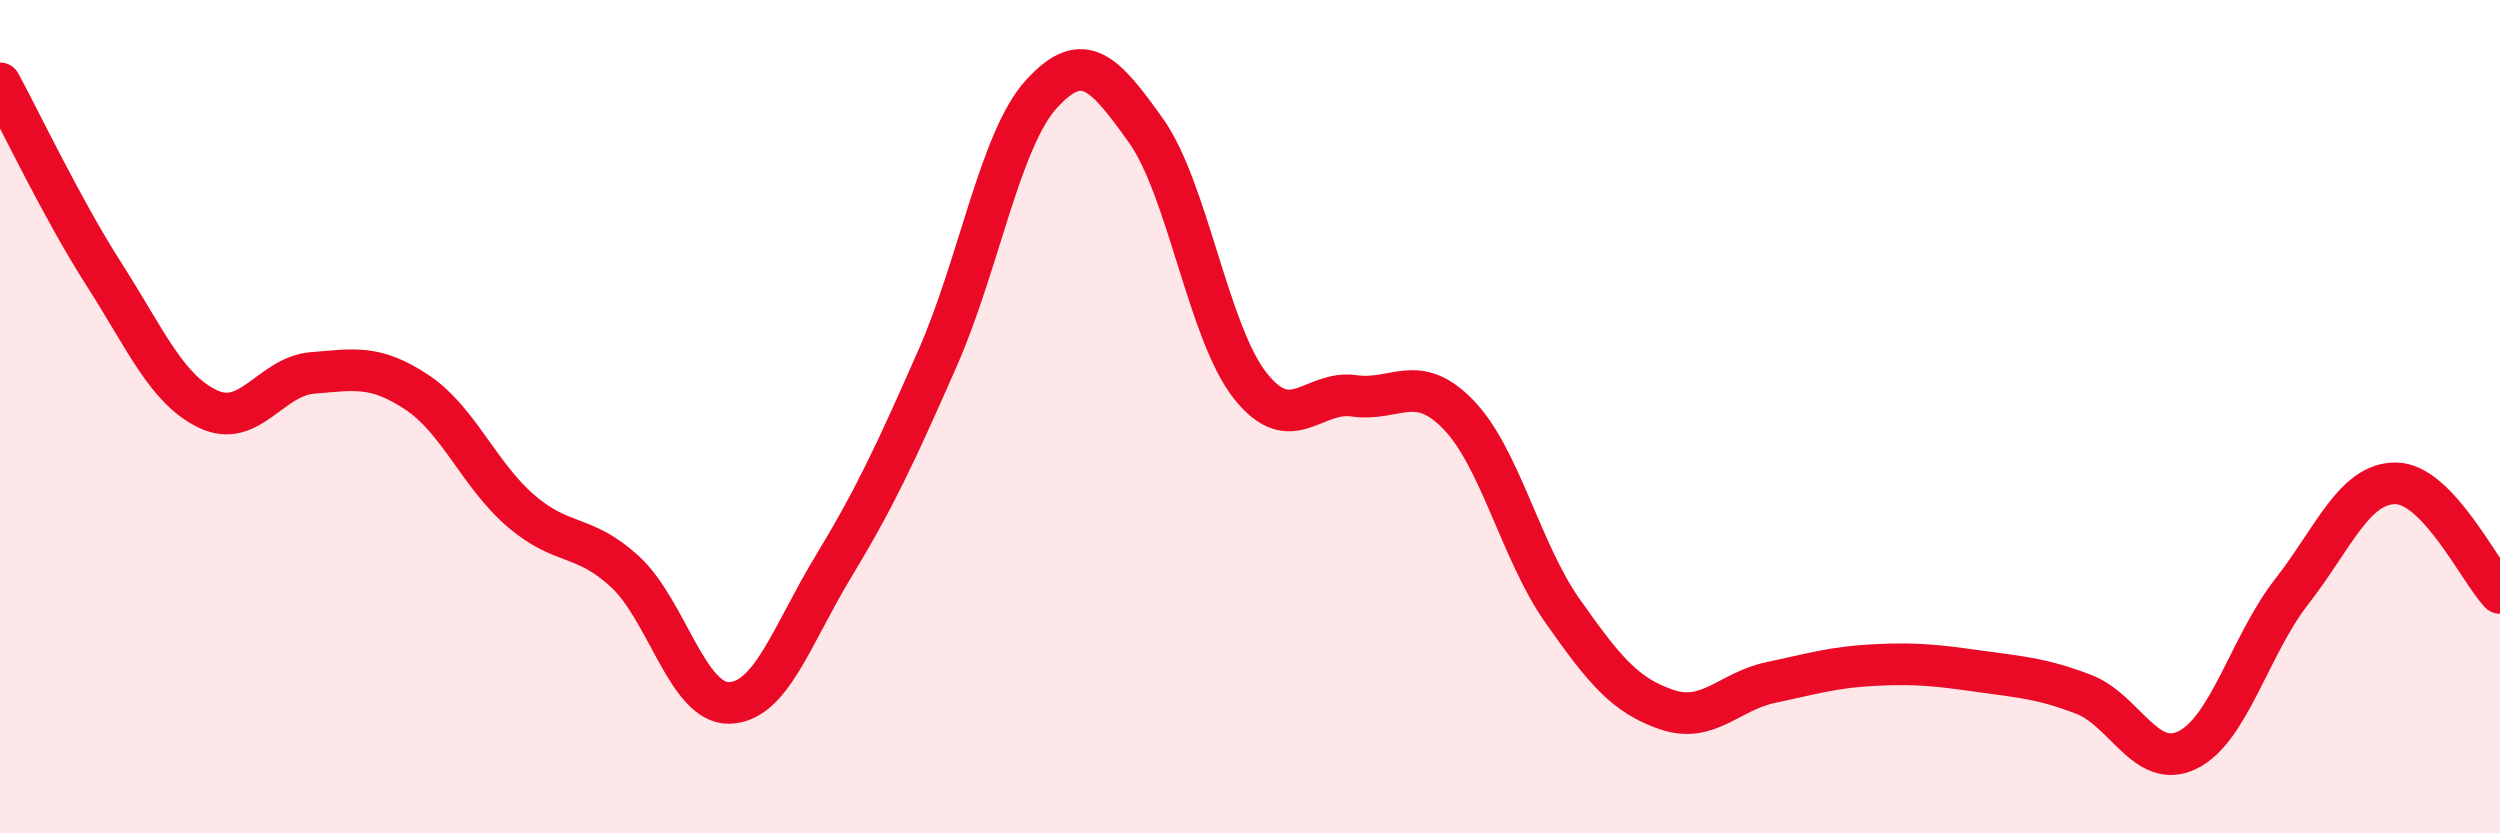
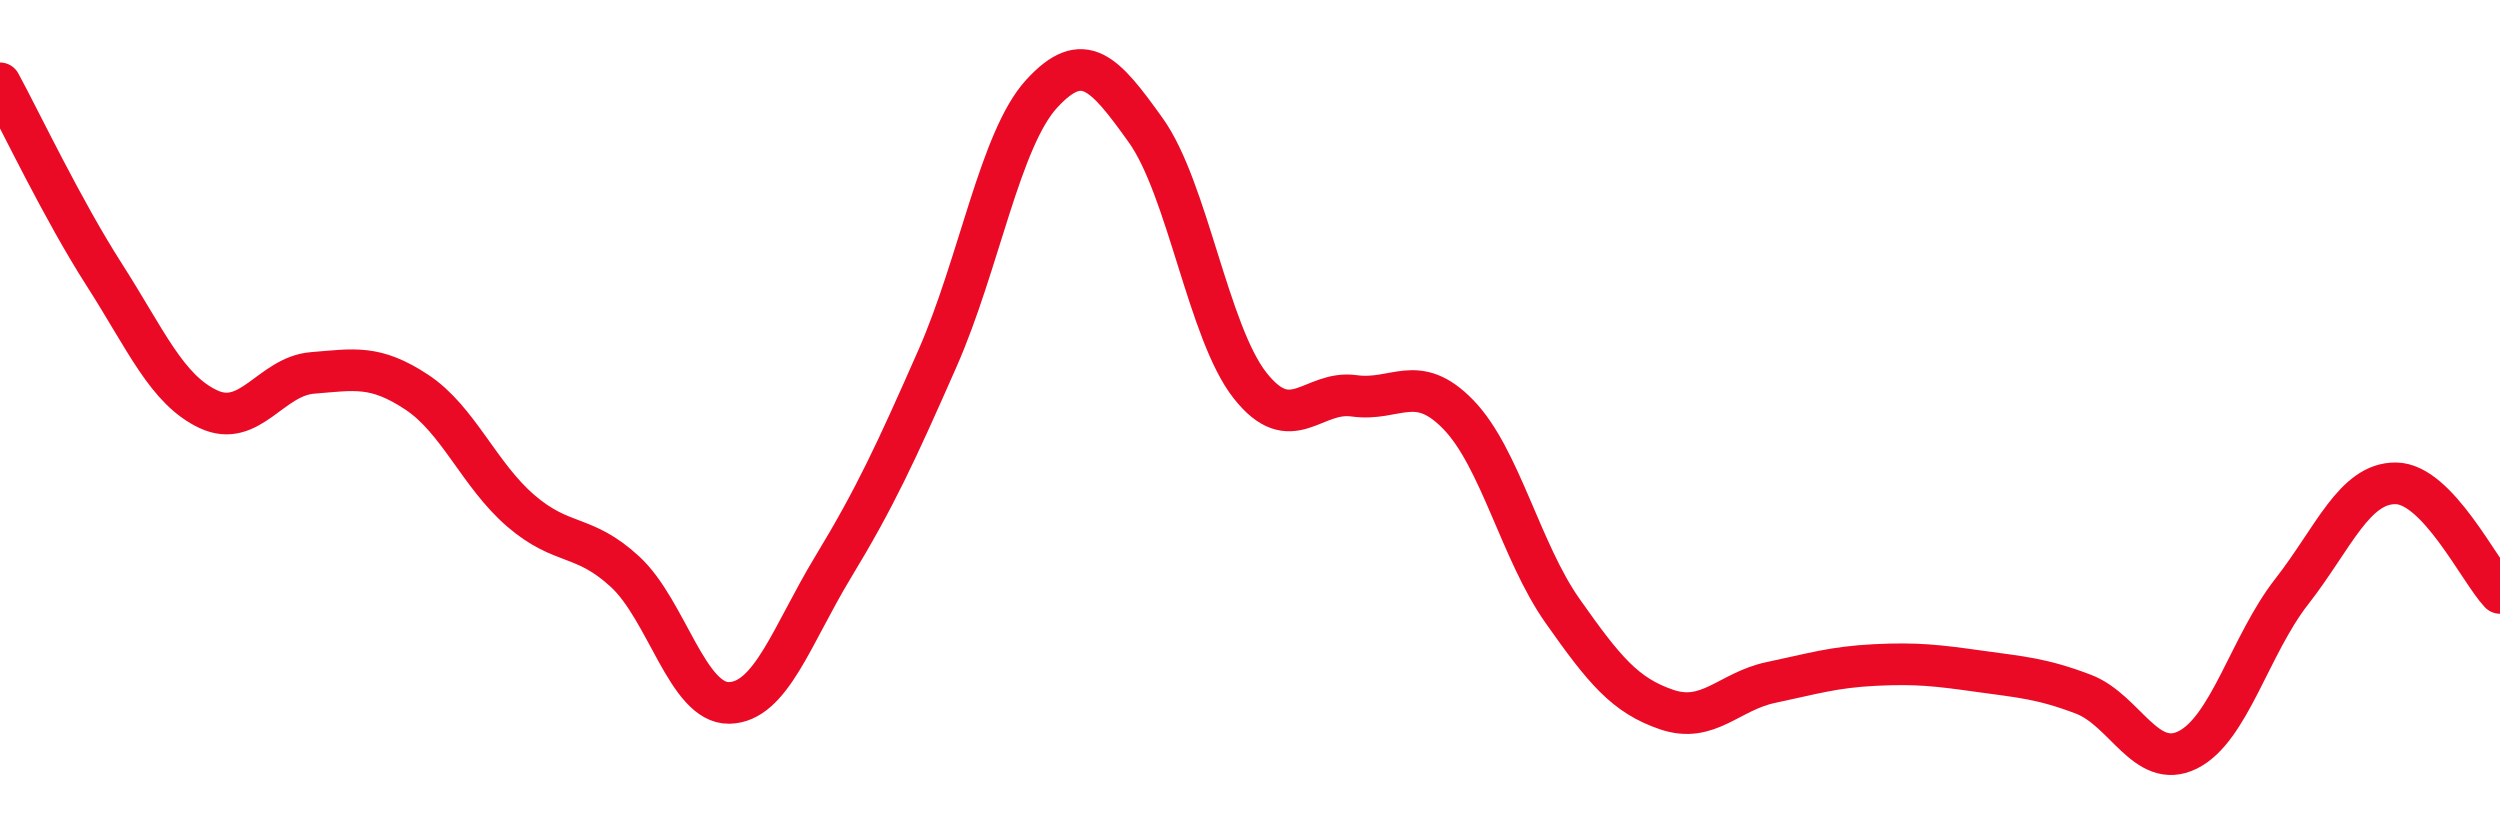
<svg xmlns="http://www.w3.org/2000/svg" width="60" height="20" viewBox="0 0 60 20">
-   <path d="M 0,2 C 0.5,2.92 1.5,5.03 2.5,6.59 C 3.5,8.15 4,9.35 5,9.82 C 6,10.29 6.5,9.03 7.5,8.95 C 8.5,8.87 9,8.75 10,9.41 C 11,10.07 11.5,11.4 12.5,12.26 C 13.5,13.12 14,12.8 15,13.72 C 16,14.64 16.5,16.89 17.5,16.87 C 18.5,16.85 19,15.25 20,13.6 C 21,11.95 21.5,10.87 22.5,8.6 C 23.5,6.33 24,3.34 25,2.25 C 26,1.16 26.5,1.73 27.5,3.13 C 28.5,4.53 29,7.98 30,9.25 C 31,10.52 31.5,9.36 32.5,9.5 C 33.5,9.64 34,8.92 35,9.95 C 36,10.98 36.5,13.24 37.5,14.66 C 38.5,16.08 39,16.69 40,17.03 C 41,17.37 41.5,16.59 42.5,16.38 C 43.5,16.17 44,16.01 45,15.96 C 46,15.91 46.5,15.97 47.5,16.11 C 48.5,16.25 49,16.28 50,16.66 C 51,17.04 51.5,18.49 52.5,18 C 53.5,17.51 54,15.48 55,14.2 C 56,12.92 56.5,11.59 57.5,11.6 C 58.5,11.61 59.5,13.7 60,14.23L60 20L0 20Z" fill="#EB0A25" opacity="0.1" stroke-linecap="round" stroke-linejoin="round" />
  <path d="M 0,2 C 0.5,2.92 1.5,5.03 2.5,6.59 C 3.5,8.15 4,9.35 5,9.82 C 6,10.29 6.5,9.03 7.5,8.95 C 8.5,8.87 9,8.75 10,9.41 C 11,10.07 11.5,11.4 12.5,12.26 C 13.5,13.12 14,12.8 15,13.72 C 16,14.64 16.5,16.89 17.5,16.87 C 18.5,16.85 19,15.25 20,13.6 C 21,11.95 21.5,10.87 22.5,8.6 C 23.5,6.33 24,3.34 25,2.25 C 26,1.16 26.5,1.73 27.5,3.13 C 28.5,4.53 29,7.98 30,9.25 C 31,10.52 31.5,9.36 32.5,9.5 C 33.5,9.64 34,8.92 35,9.95 C 36,10.98 36.5,13.24 37.5,14.66 C 38.5,16.08 39,16.69 40,17.03 C 41,17.37 41.5,16.59 42.5,16.38 C 43.5,16.17 44,16.01 45,15.96 C 46,15.91 46.5,15.97 47.5,16.11 C 48.5,16.25 49,16.28 50,16.66 C 51,17.04 51.5,18.49 52.5,18 C 53.5,17.51 54,15.48 55,14.2 C 56,12.92 56.5,11.59 57.5,11.6 C 58.5,11.61 59.5,13.7 60,14.23" stroke="#EB0A25" stroke-width="1" fill="none" stroke-linecap="round" stroke-linejoin="round" />
</svg>